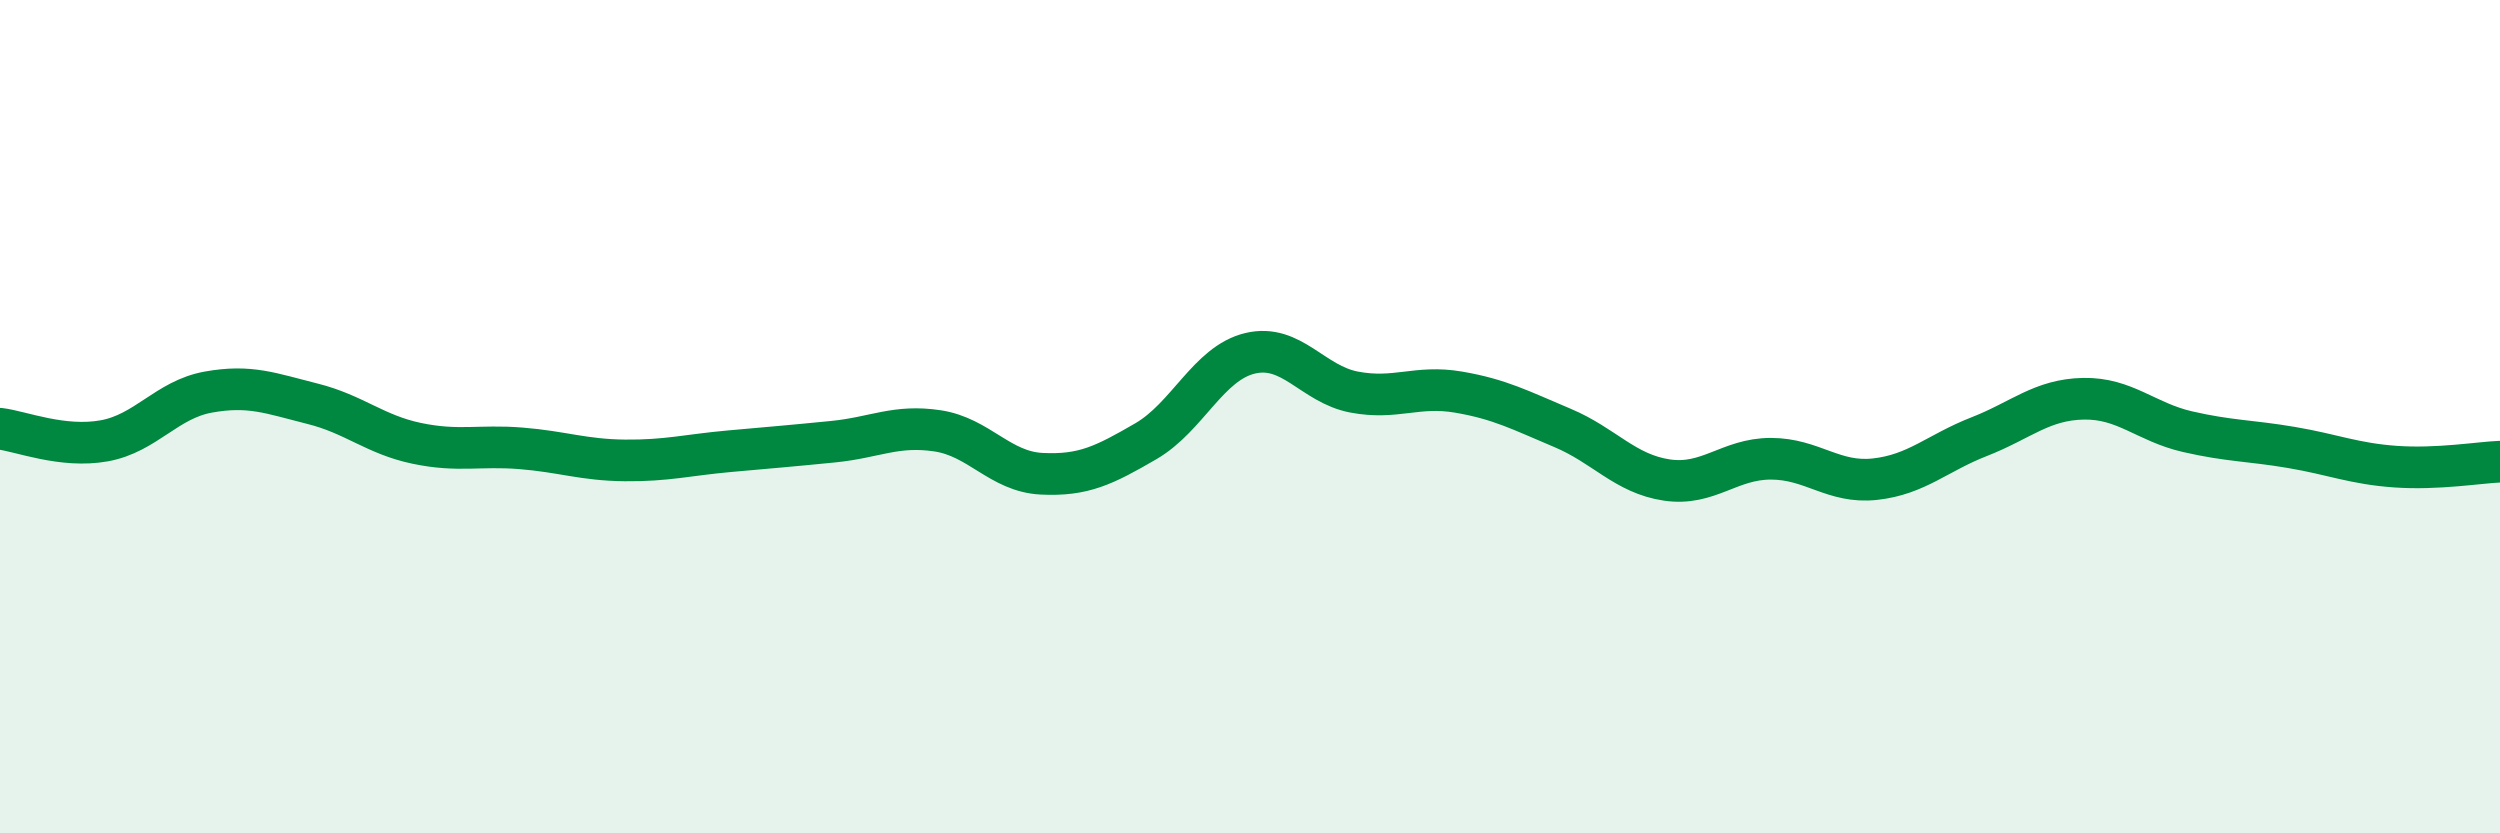
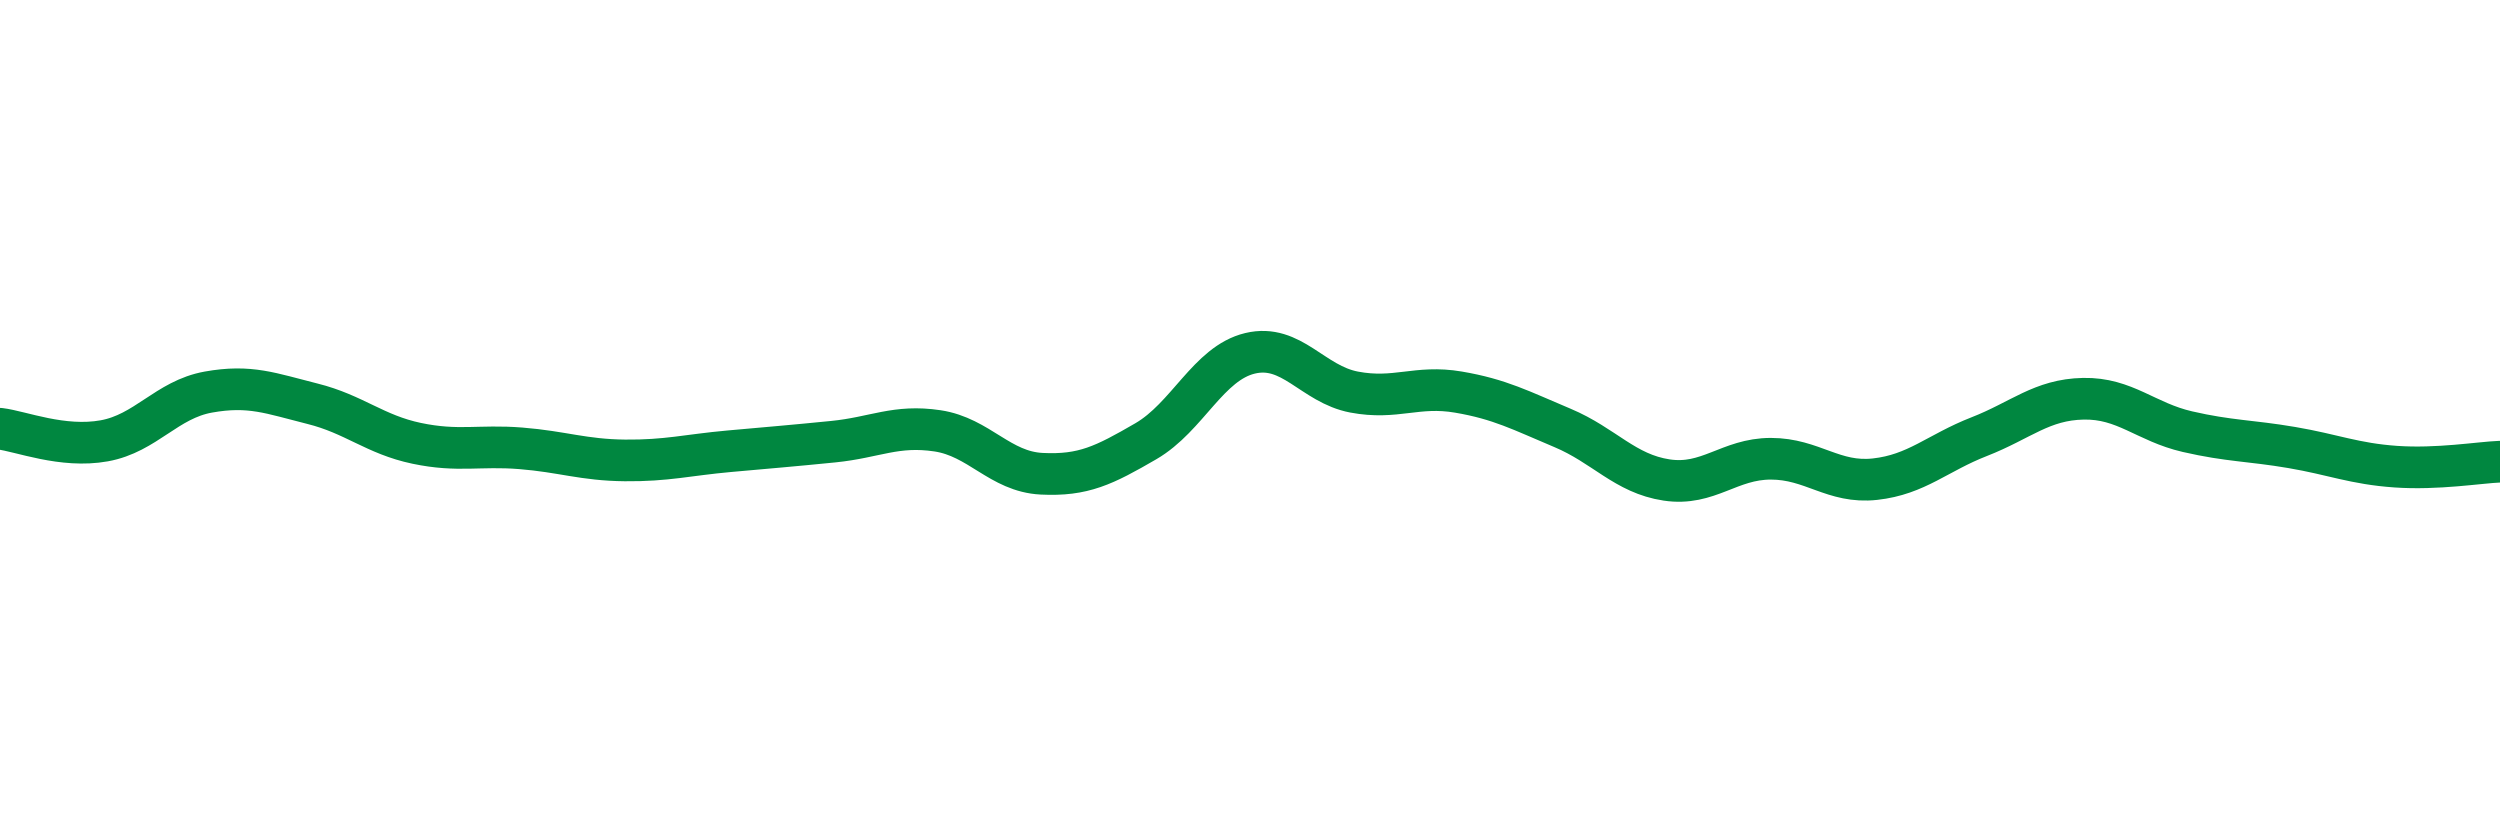
<svg xmlns="http://www.w3.org/2000/svg" width="60" height="20" viewBox="0 0 60 20">
-   <path d="M 0,10.29 C 0.5,10.35 1.5,10.76 2.5,10.58 C 3.5,10.4 4,9.59 5,9.41 C 6,9.23 6.5,9.44 7.5,9.69 C 8.5,9.94 9,10.43 10,10.64 C 11,10.85 11.5,10.68 12.5,10.76 C 13.5,10.84 14,11.04 15,11.05 C 16,11.06 16.5,10.92 17.5,10.83 C 18.5,10.74 19,10.7 20,10.6 C 21,10.5 21.5,10.19 22.5,10.34 C 23.5,10.49 24,11.32 25,11.37 C 26,11.42 26.5,11.17 27.5,10.59 C 28.5,10.01 29,8.72 30,8.48 C 31,8.24 31.5,9.22 32.5,9.41 C 33.5,9.6 34,9.24 35,9.41 C 36,9.58 36.5,9.85 37.5,10.27 C 38.5,10.69 39,11.37 40,11.52 C 41,11.67 41.5,11.01 42.5,11.01 C 43.5,11.01 44,11.61 45,11.5 C 46,11.39 46.5,10.87 47.5,10.48 C 48.5,10.09 49,9.59 50,9.57 C 51,9.55 51.5,10.13 52.5,10.36 C 53.5,10.59 54,10.57 55,10.74 C 56,10.91 56.5,11.13 57.5,11.2 C 58.5,11.27 59.5,11.1 60,11.08L60 20L0 20Z" fill="#008740" opacity="0.1" stroke-linecap="round" stroke-linejoin="round" />
  <path d="M 0,10.29 C 0.5,10.35 1.5,10.76 2.5,10.58 C 3.5,10.4 4,9.59 5,9.41 C 6,9.23 6.5,9.44 7.5,9.69 C 8.5,9.94 9,10.43 10,10.64 C 11,10.85 11.5,10.68 12.5,10.76 C 13.5,10.84 14,11.04 15,11.05 C 16,11.06 16.5,10.92 17.5,10.83 C 18.5,10.74 19,10.7 20,10.6 C 21,10.5 21.5,10.19 22.5,10.34 C 23.5,10.49 24,11.32 25,11.37 C 26,11.42 26.5,11.17 27.5,10.59 C 28.5,10.01 29,8.72 30,8.48 C 31,8.24 31.5,9.22 32.5,9.41 C 33.5,9.6 34,9.24 35,9.41 C 36,9.58 36.5,9.85 37.5,10.27 C 38.5,10.69 39,11.37 40,11.52 C 41,11.67 41.5,11.01 42.5,11.01 C 43.5,11.01 44,11.61 45,11.5 C 46,11.39 46.5,10.87 47.5,10.48 C 48.5,10.09 49,9.59 50,9.57 C 51,9.55 51.5,10.13 52.5,10.36 C 53.5,10.59 54,10.57 55,10.74 C 56,10.91 56.5,11.13 57.5,11.2 C 58.5,11.27 59.5,11.1 60,11.08" stroke="#008740" stroke-width="1" fill="none" stroke-linecap="round" stroke-linejoin="round" />
</svg>